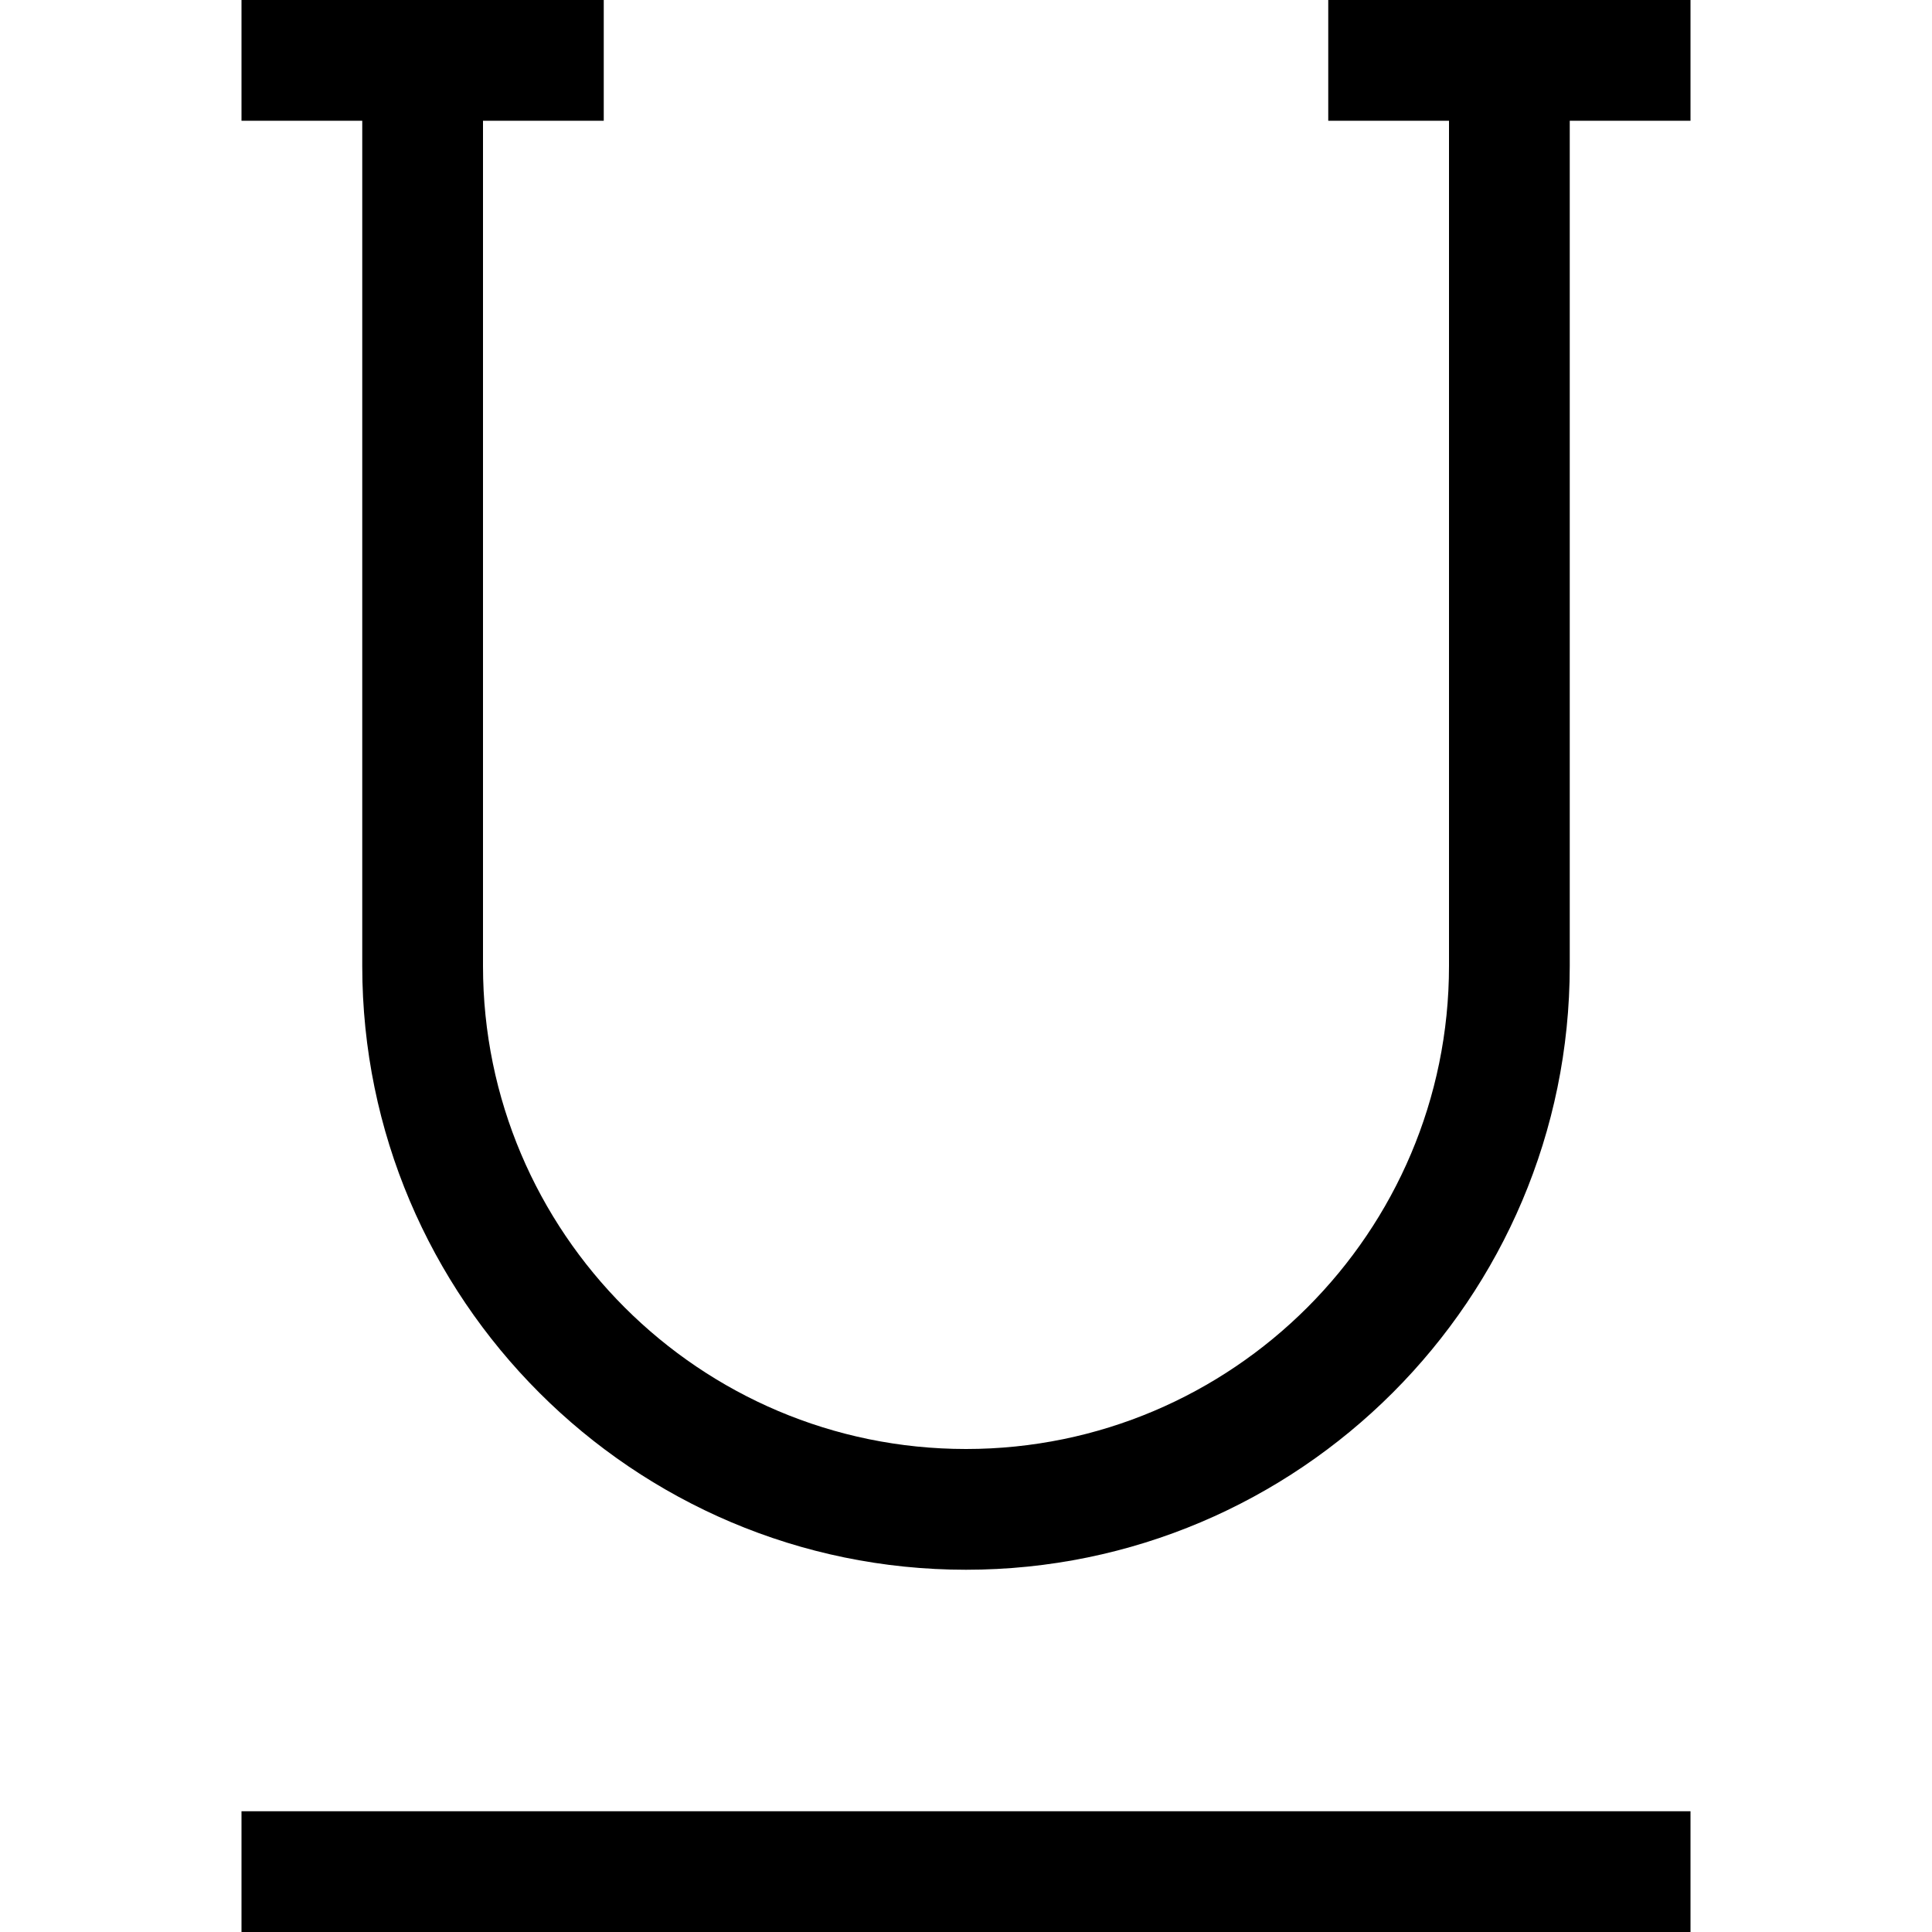
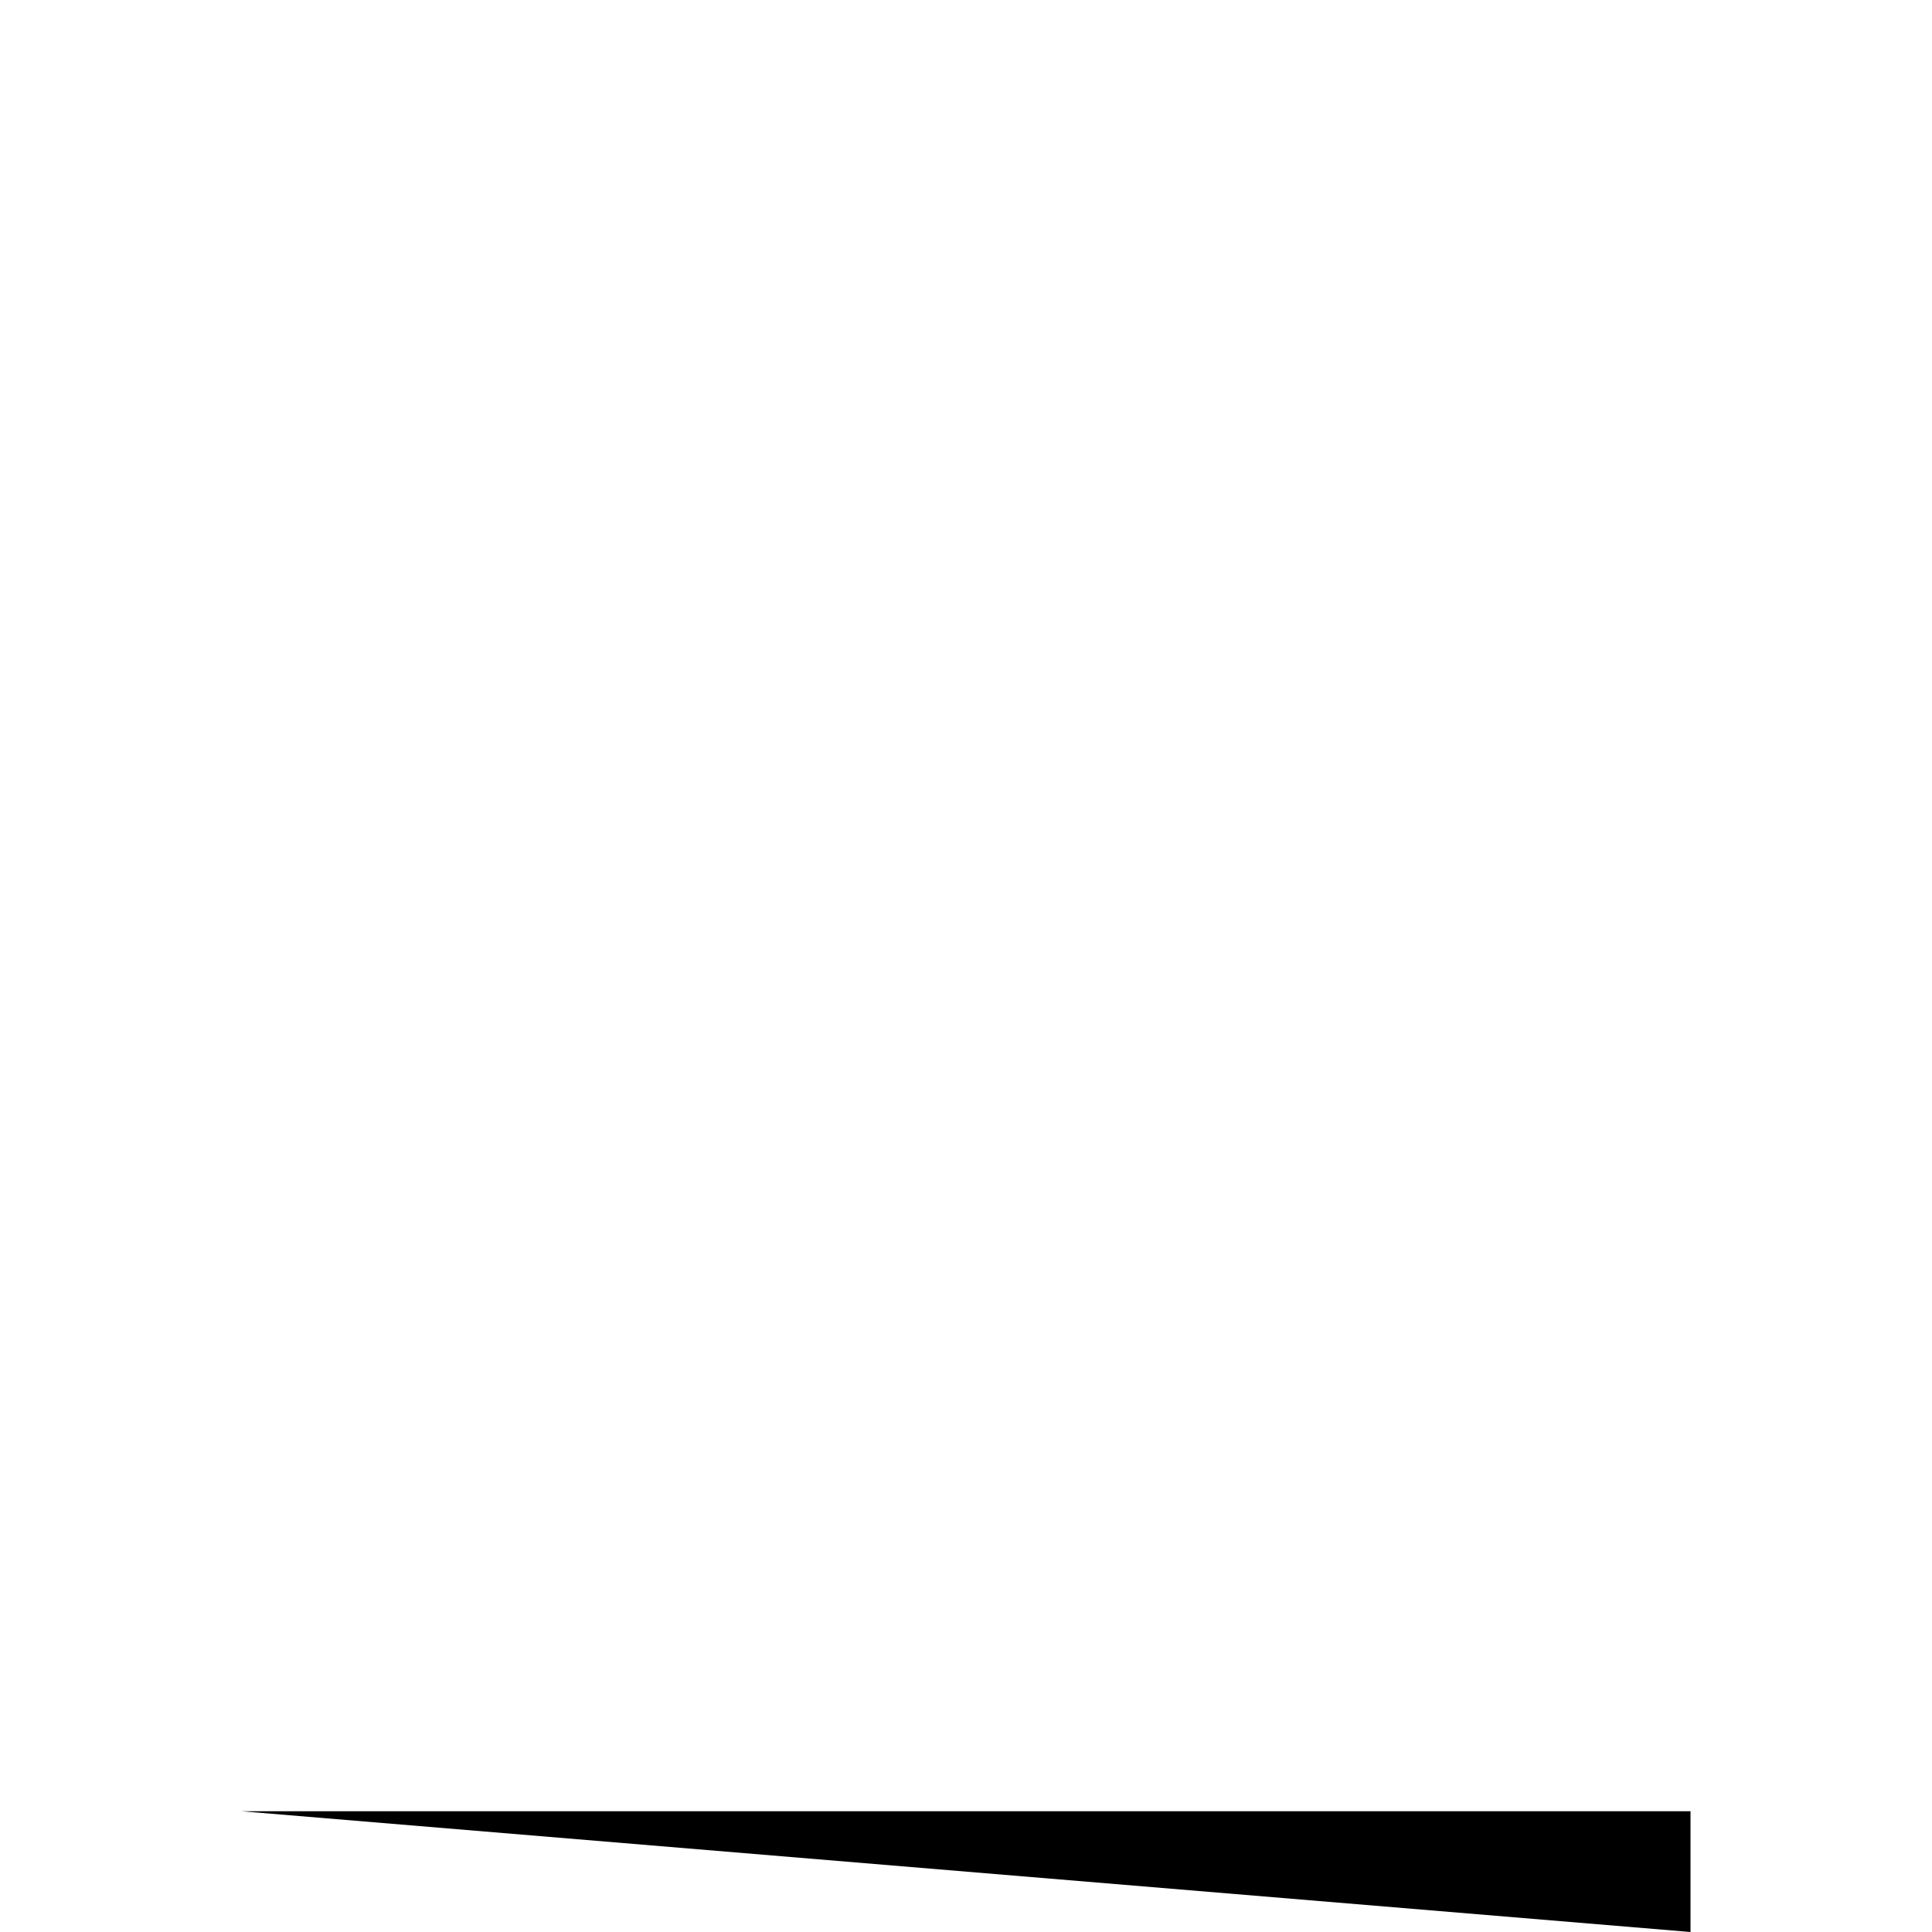
<svg xmlns="http://www.w3.org/2000/svg" version="1.1" viewBox="0 0 16 16">
-   <path d="M0,0h12v1h-12Z" transform="translate(2, 15)" />
-   <path d="M9,0v1h1v7c0,2.206 -1.794,4 -4,4c-2.206,0 -4,-1.794 -4,-4v-7h1v-1h-3v1h1v7c0,2.757 2.243,5 5,5c2.757,0 5,-2.243 5,-5v-7h1v-1h-3Z" transform="translate(2, 0)" />
+   <path d="M0,0h12v1Z" transform="translate(2, 15)" />
</svg>